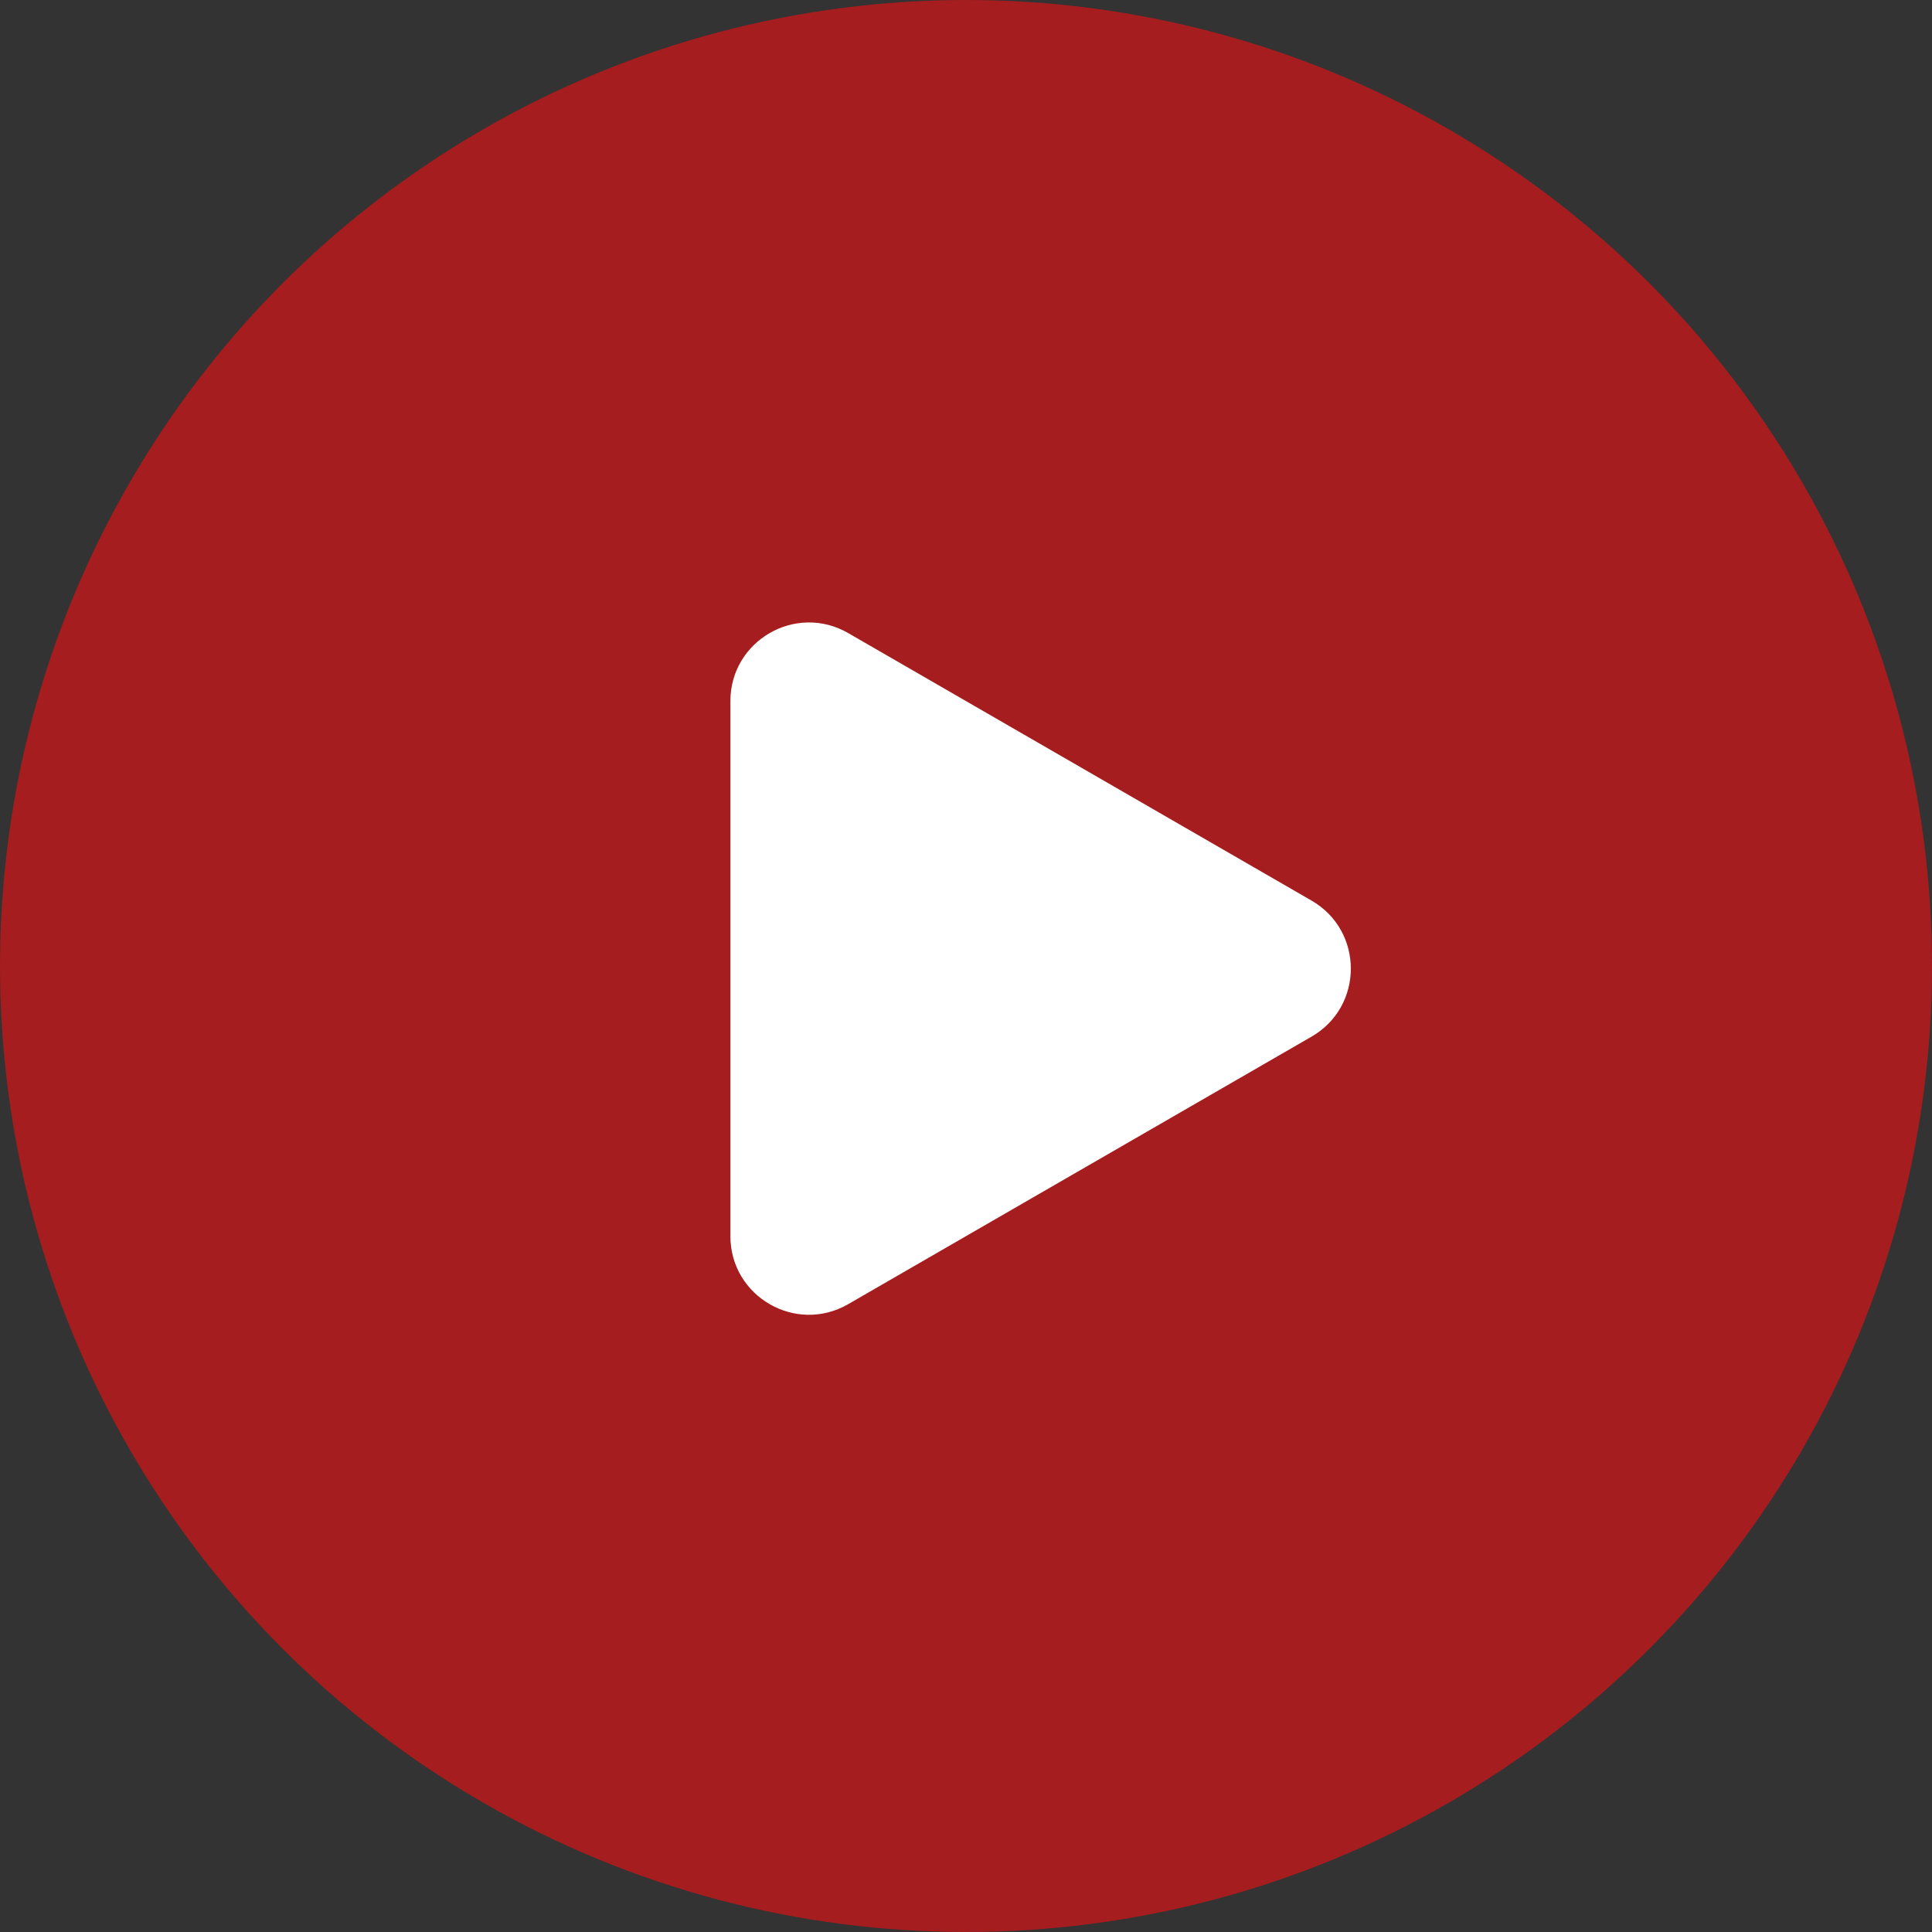
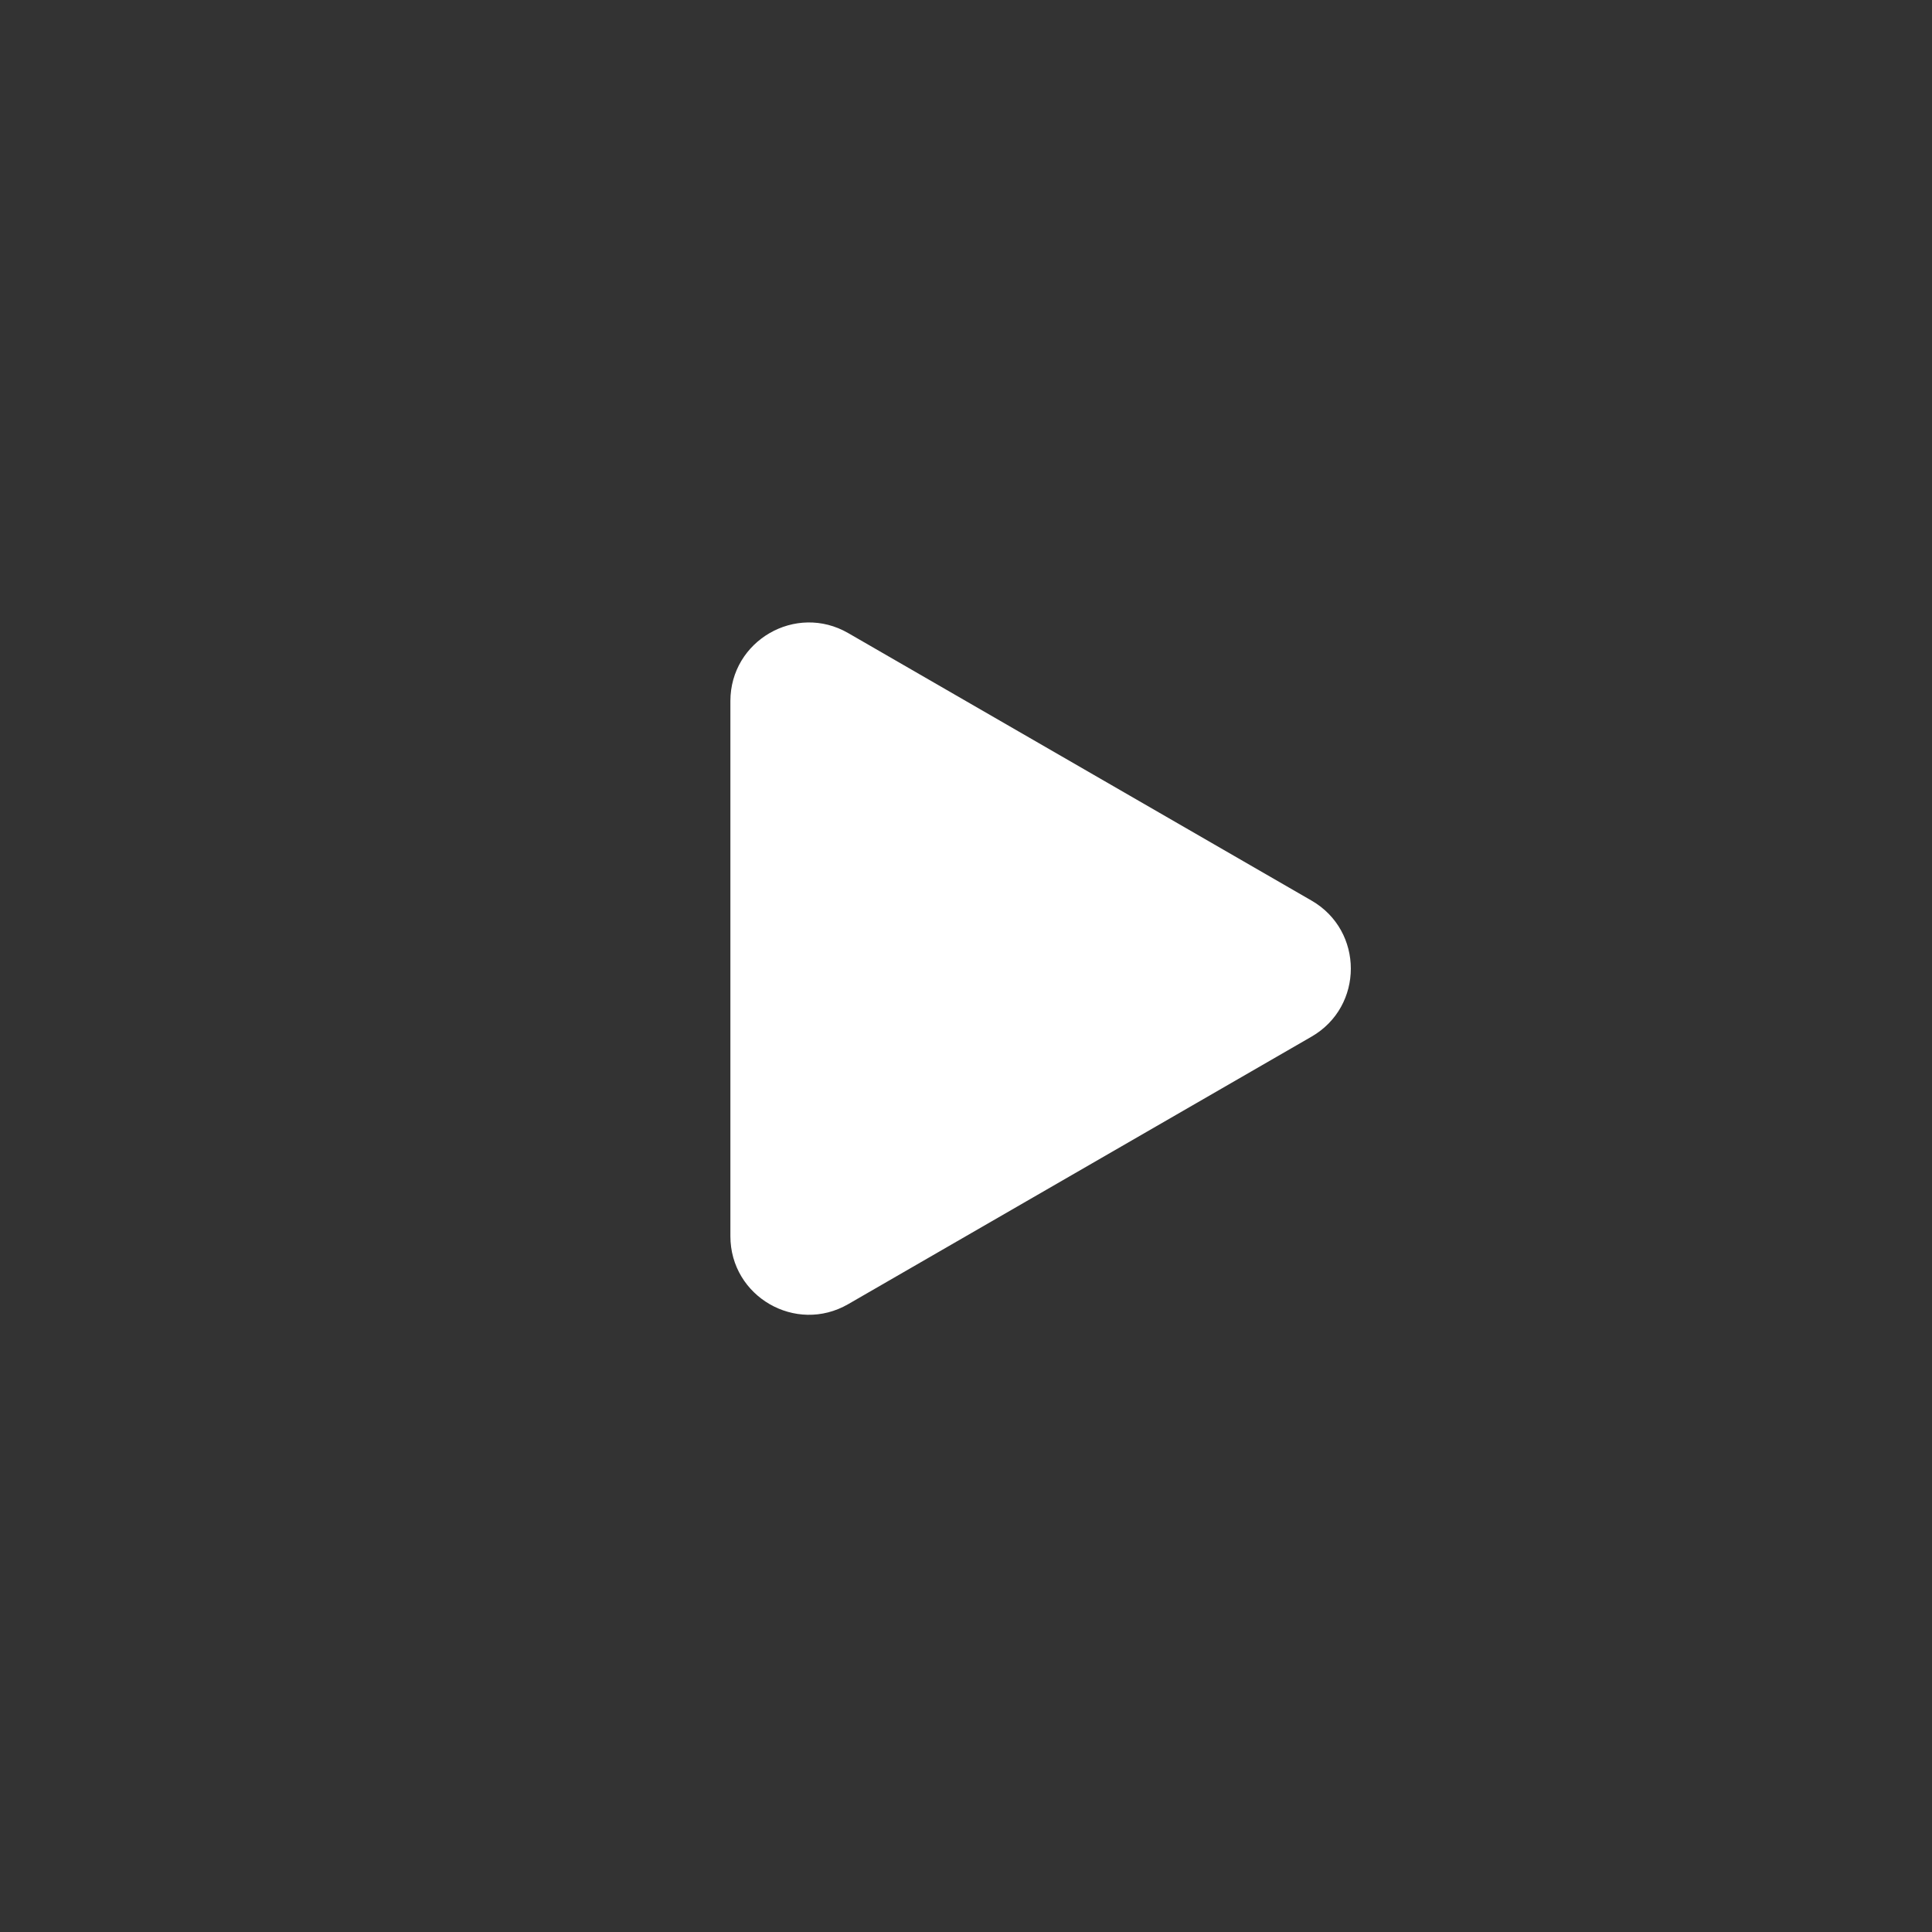
<svg xmlns="http://www.w3.org/2000/svg" width="369" height="369" viewBox="0 0 369 369" fill="none">
  <rect x="0" y="0" width="369" height="369" fill="#333333" stroke="none" />
-   <circle cx="184.5" cy="184.5" r="184.5" fill="#C61618" fill-opacity="0.77" />
  <path d="M250.5 172.01C260.5 177.783 260.5 192.217 250.5 197.99L162 249.086C152 254.859 139.5 247.643 139.5 236.096L139.5 133.905C139.5 122.358 152 115.141 162 120.914L250.5 172.01Z" fill="white" />
</svg>